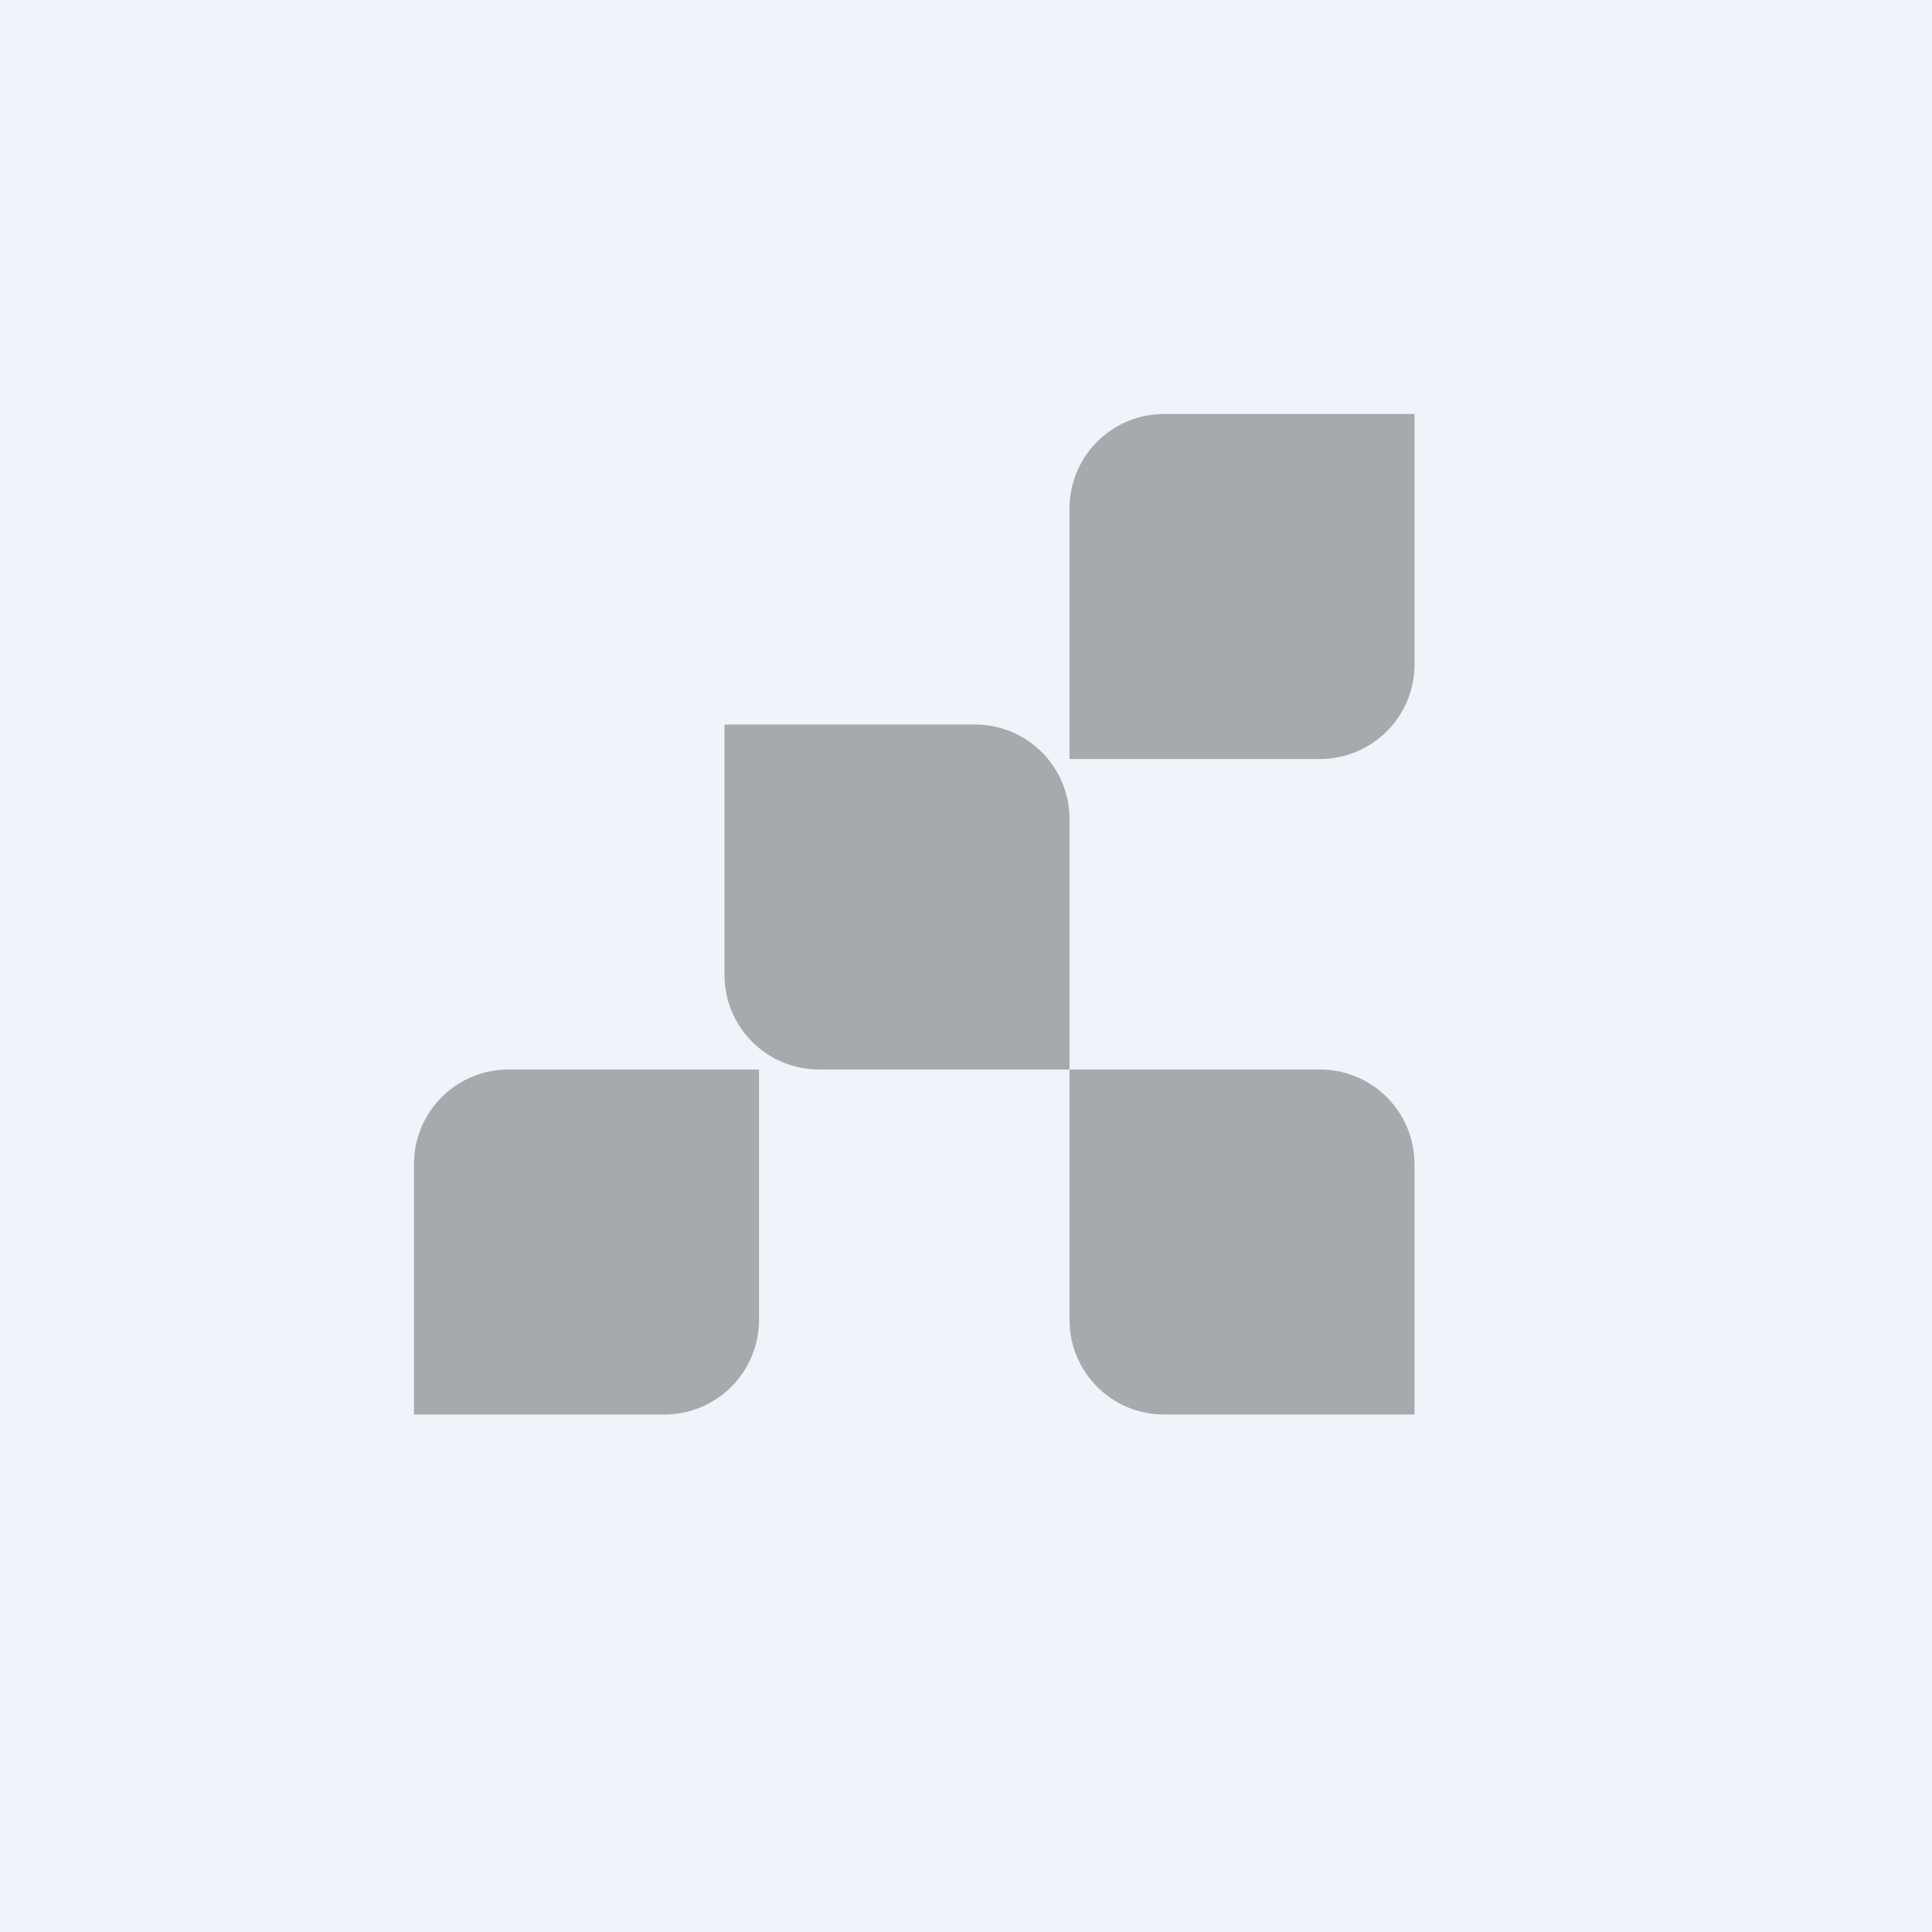
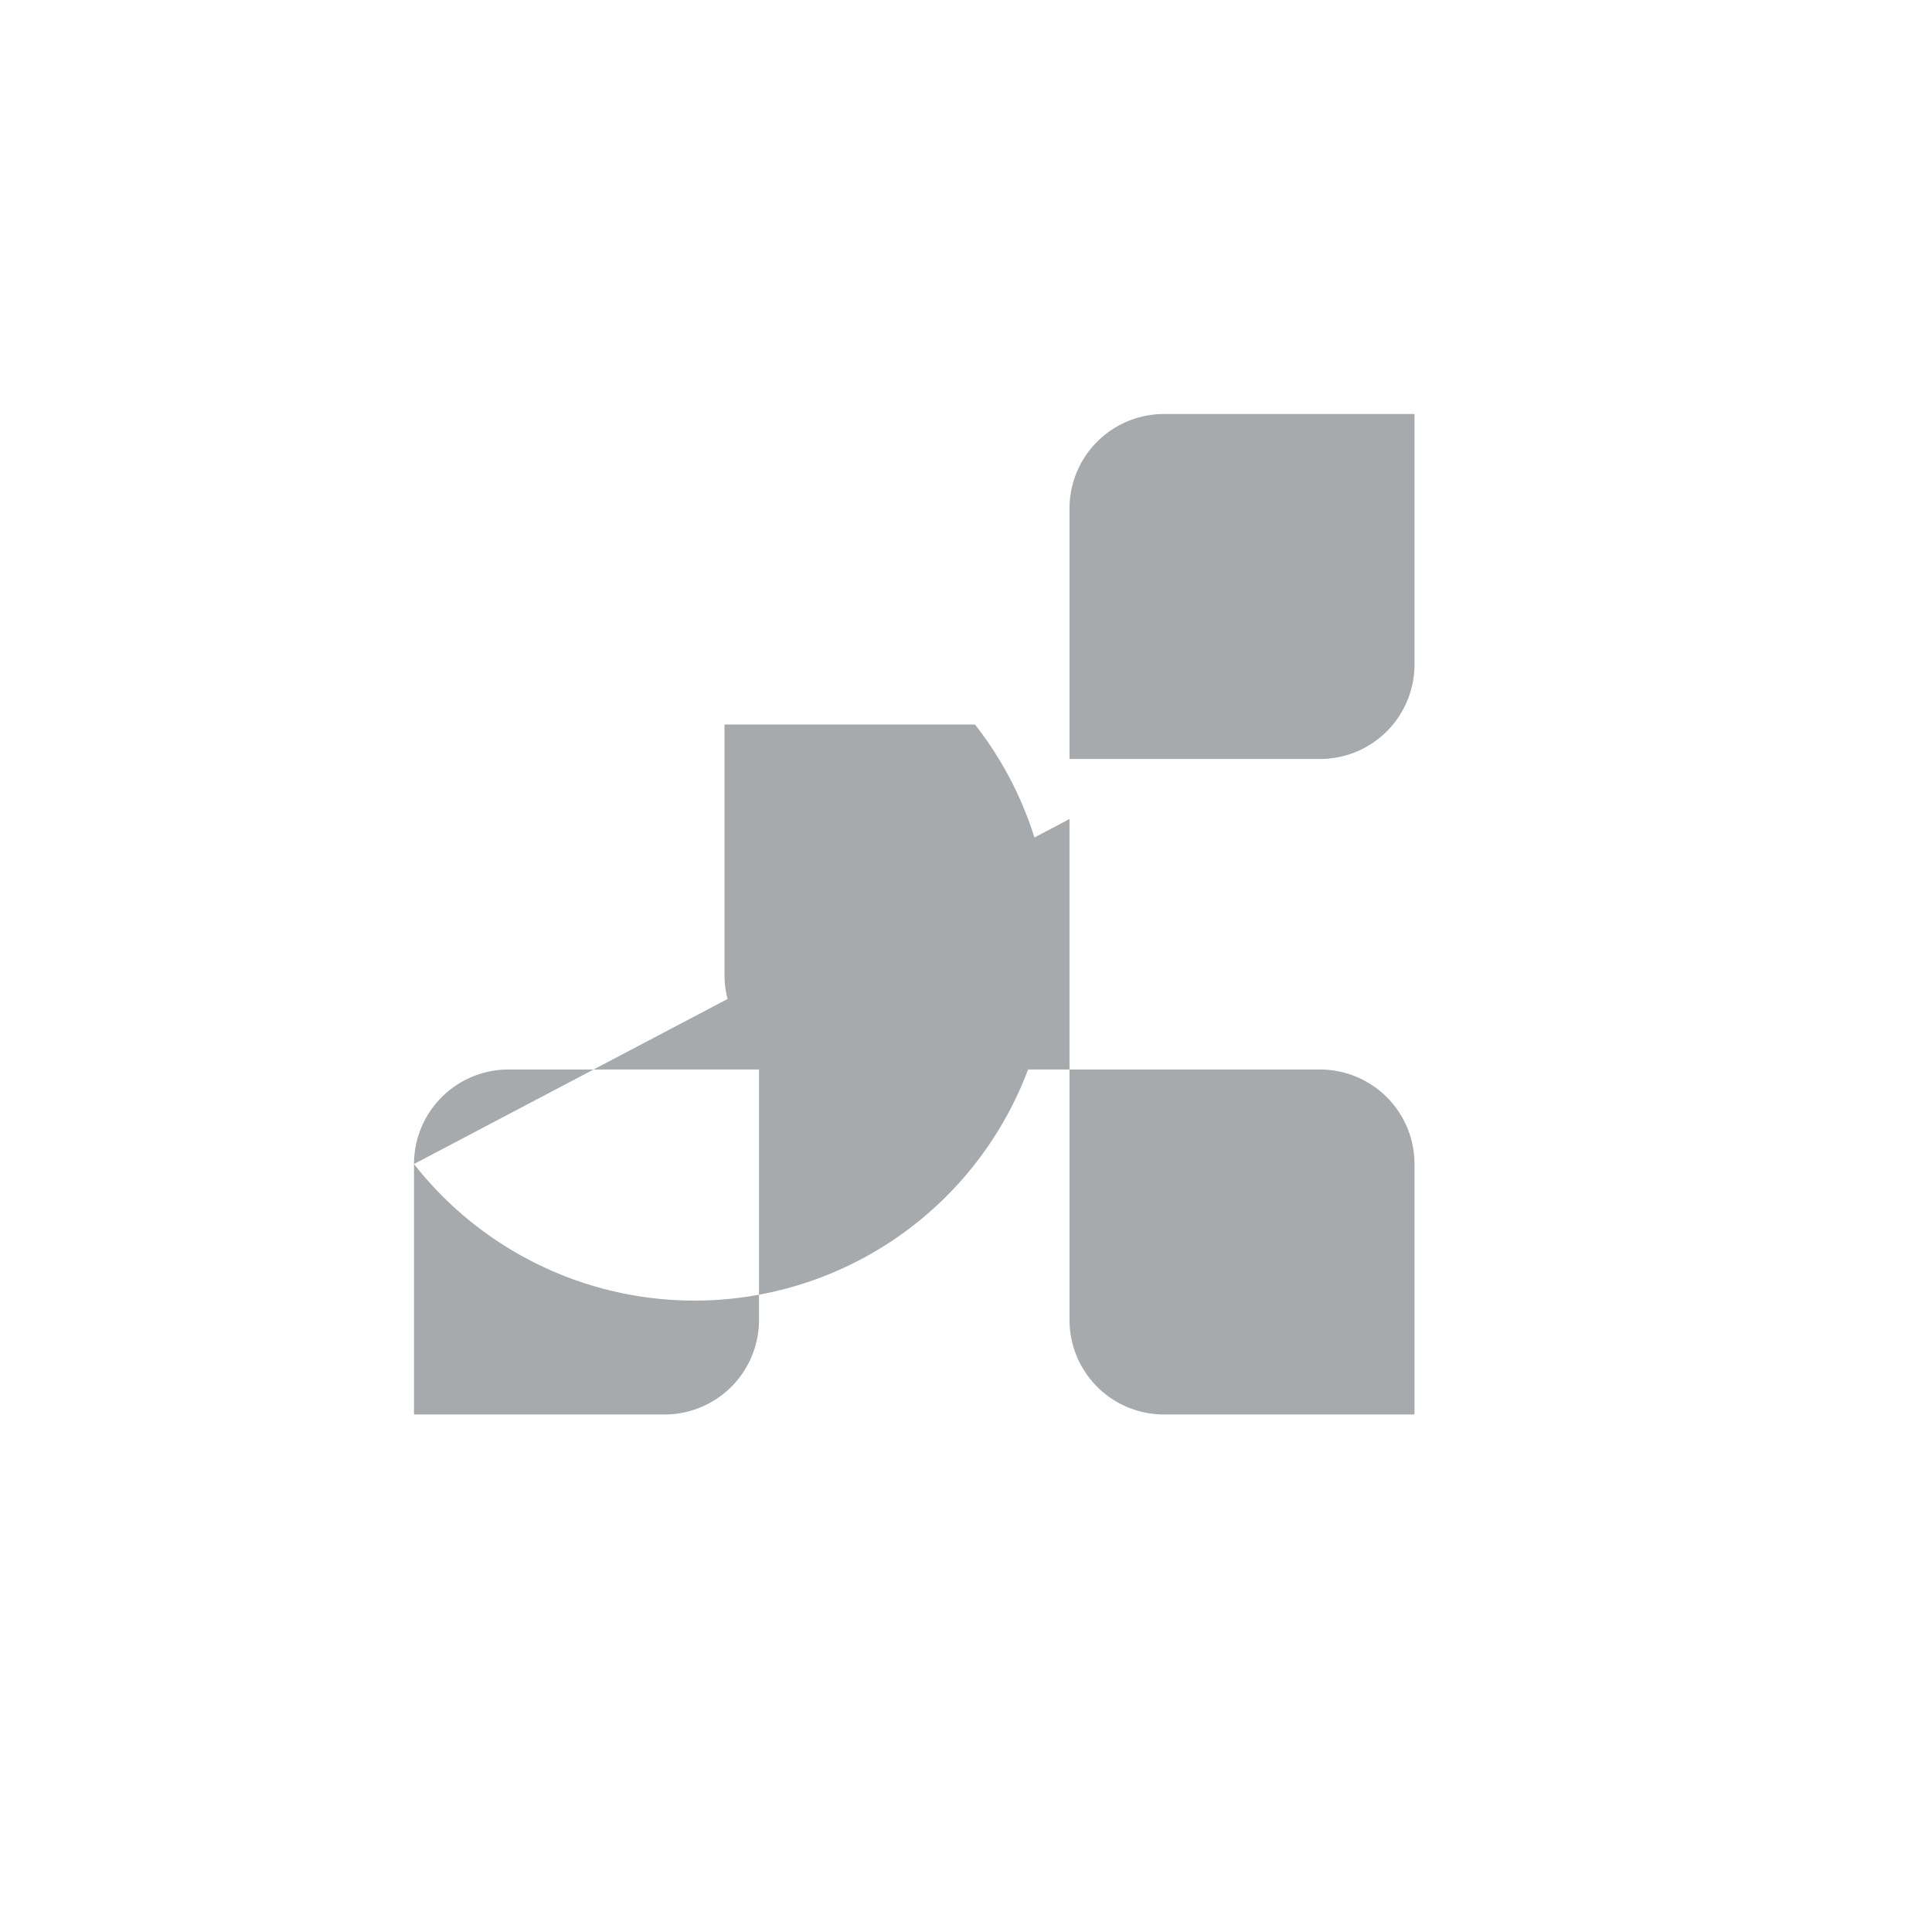
<svg xmlns="http://www.w3.org/2000/svg" width="56" height="56" viewBox="0 0 56 56">
-   <path fill="#F0F3FA" d="M0 0h56v56H0z" />
-   <path d="M31 14.74A2.74 2.74 0 0 1 33.74 12H41v7.26A2.74 2.74 0 0 1 38.26 22H31v-7.26ZM12 33.74A2.74 2.74 0 0 1 14.74 31H22v7.26A2.74 2.74 0 0 1 19.26 41H12v-7.26ZM31 23.74A2.74 2.74 0 0 0 28.26 21H21v7.26A2.74 2.74 0 0 0 23.74 31H31v-7.26ZM41 33.74A2.74 2.74 0 0 0 38.26 31H31v7.26A2.74 2.74 0 0 0 33.74 41H41v-7.26Z" fill="#A6AAAD" />
+   <path d="M31 14.74A2.74 2.74 0 0 1 33.74 12H41v7.26A2.74 2.74 0 0 1 38.26 22H31v-7.26ZM12 33.74A2.74 2.74 0 0 1 14.74 31H22v7.26A2.74 2.74 0 0 1 19.26 41H12v-7.26ZA2.74 2.74 0 0 0 28.26 21H21v7.26A2.74 2.74 0 0 0 23.74 31H31v-7.26ZM41 33.74A2.74 2.74 0 0 0 38.26 31H31v7.26A2.74 2.74 0 0 0 33.74 41H41v-7.26Z" fill="#A6AAAD" />
</svg>